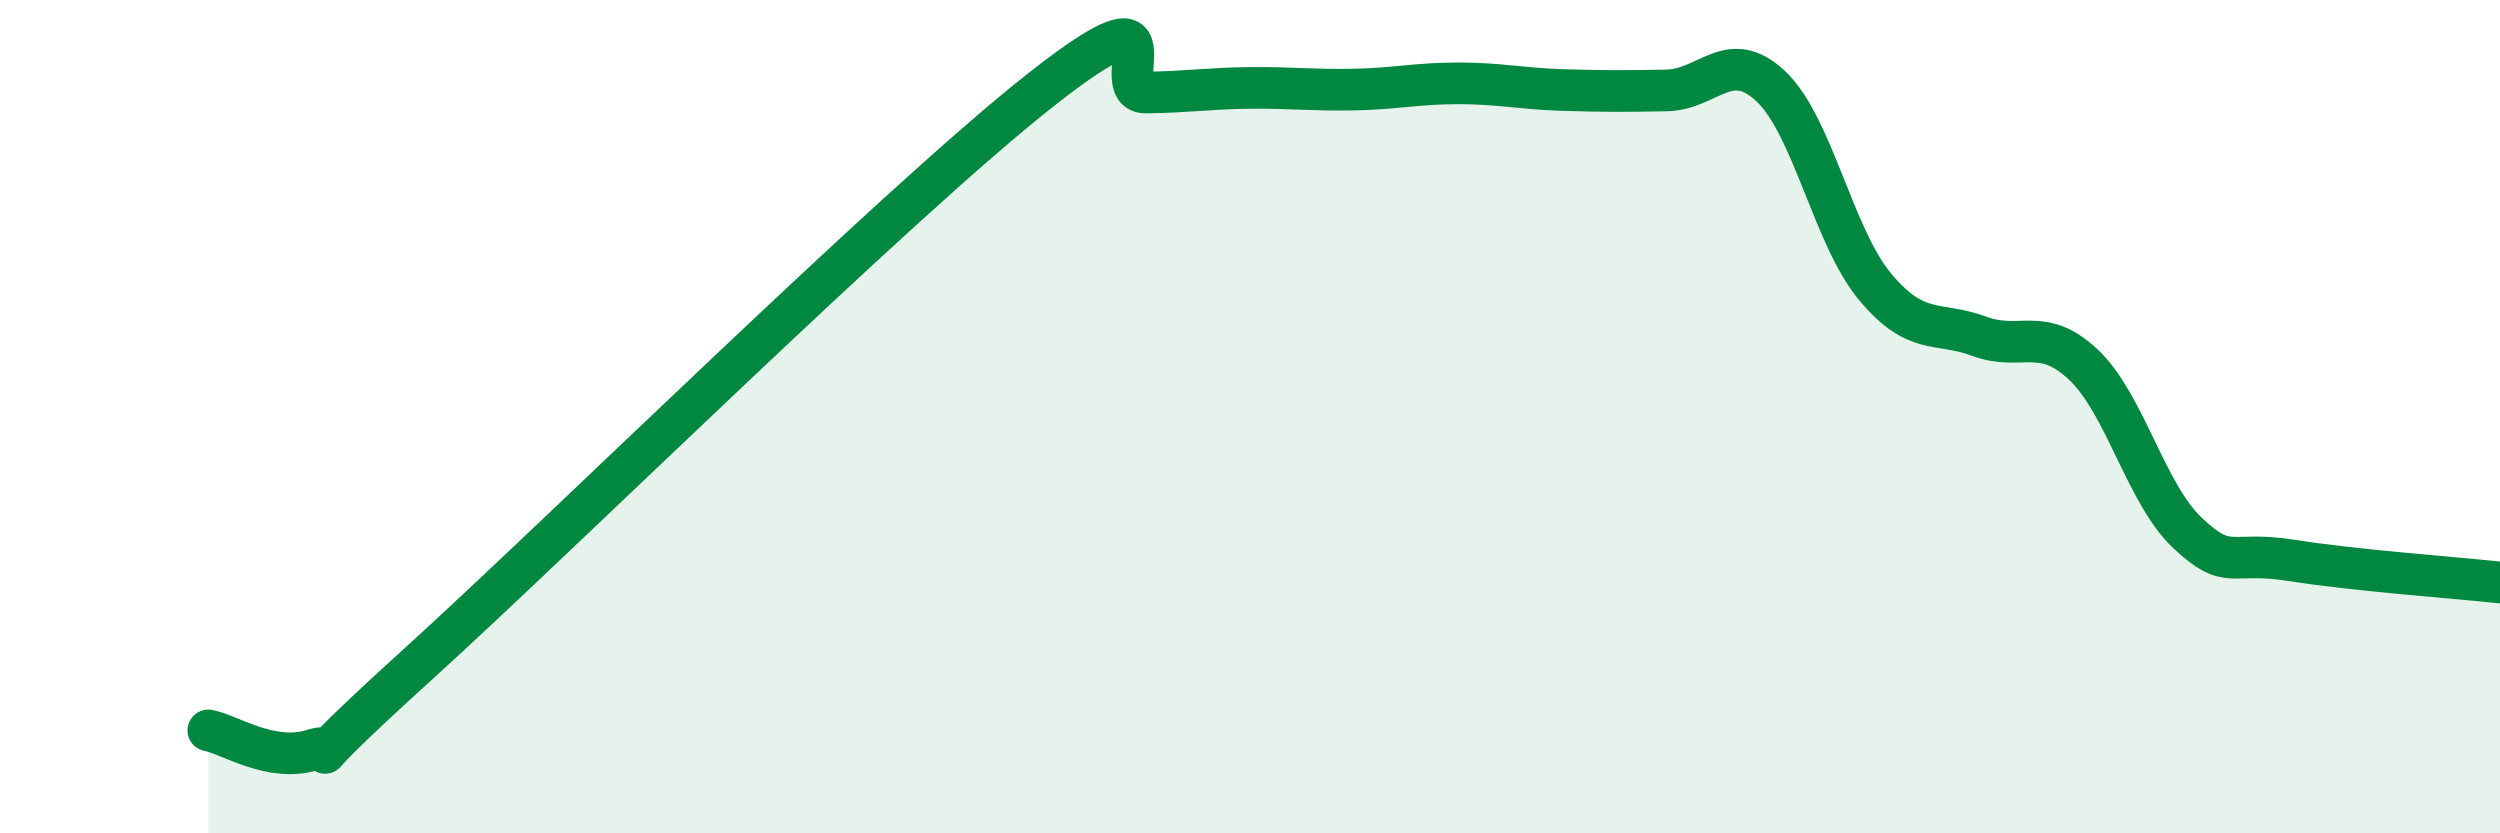
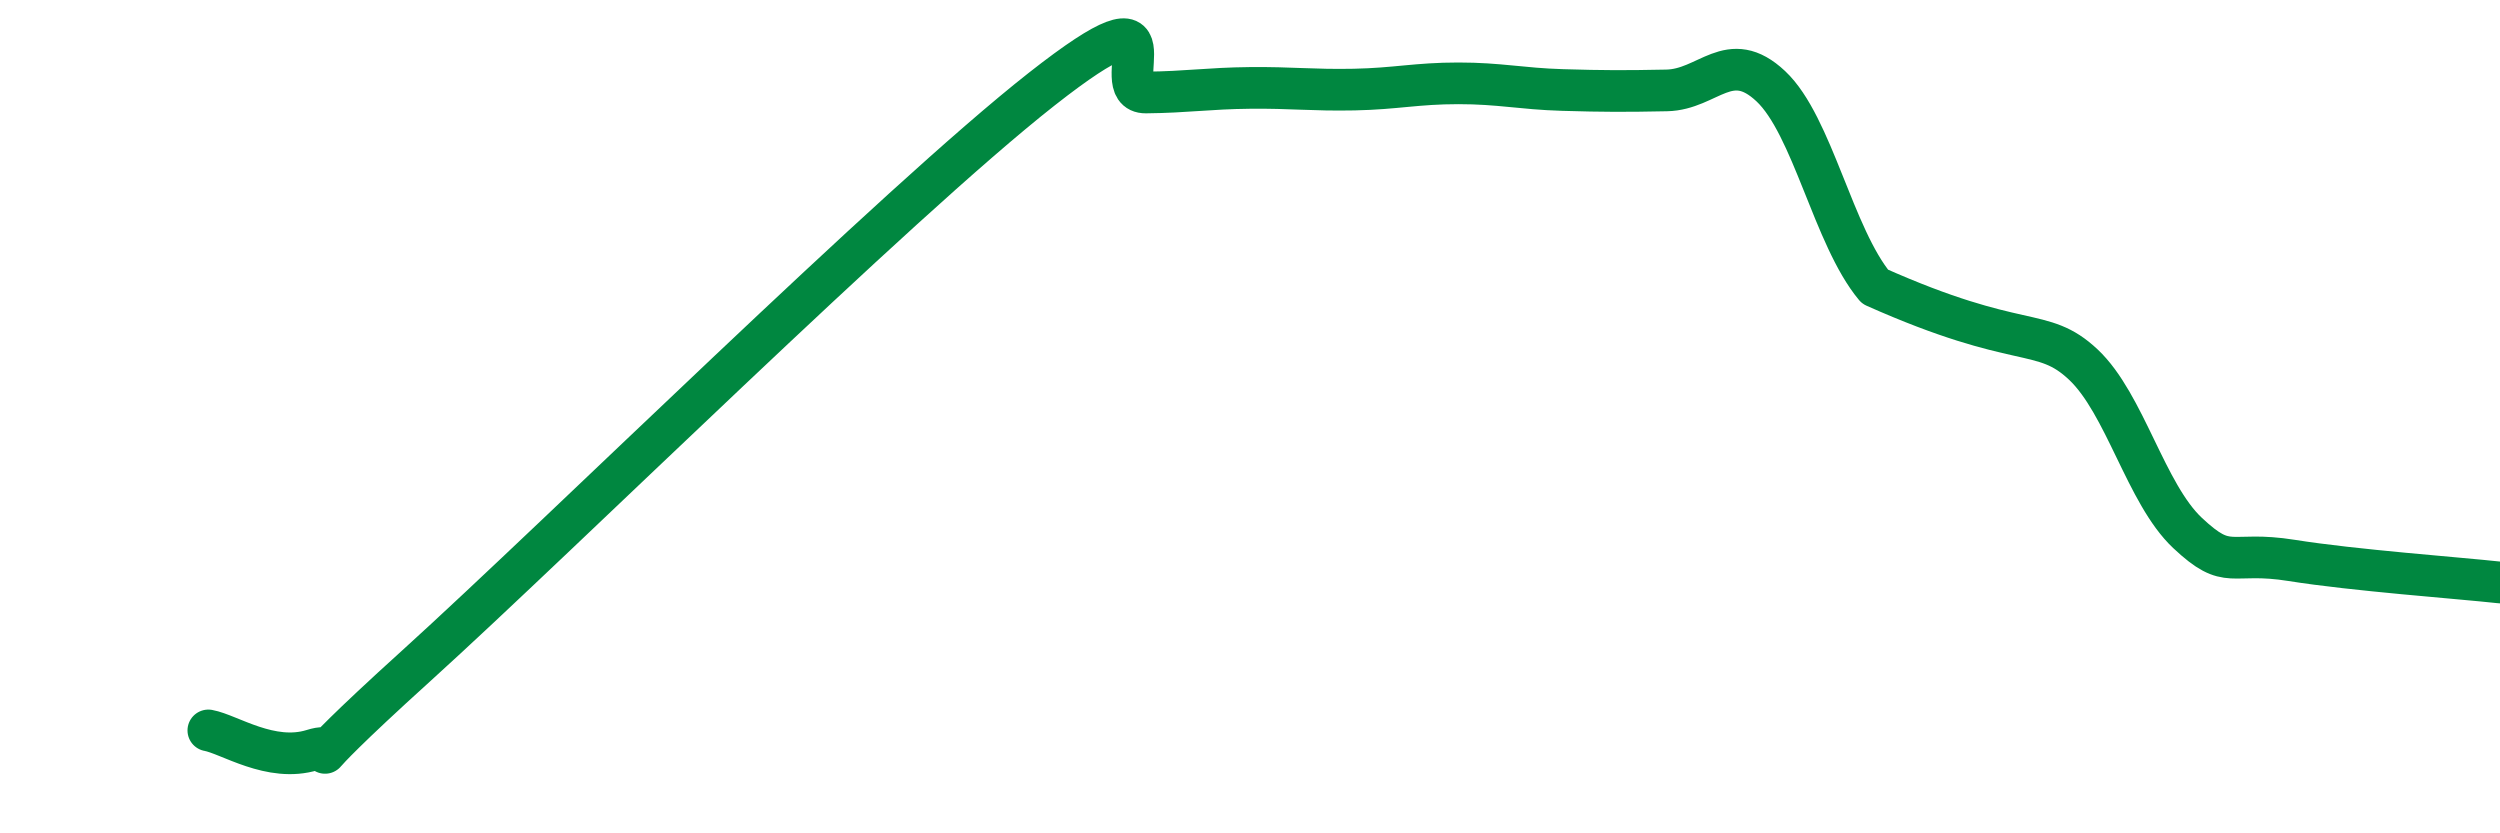
<svg xmlns="http://www.w3.org/2000/svg" width="60" height="20" viewBox="0 0 60 20">
-   <path d="M 5,17.53 C 5.5,17.62 6.5,18.31 7.5,18 C 8.5,17.69 6.5,19.14 10,15.97 C 13.5,12.8 21.5,4.89 25,2.14 C 28.5,-0.61 26.5,2.23 27.5,2.22 C 28.5,2.21 29,2.12 30,2.11 C 31,2.1 31.5,2.17 32.5,2.15 C 33.5,2.13 34,2 35,2 C 36,2 36.5,2.13 37.5,2.16 C 38.5,2.19 39,2.19 40,2.17 C 41,2.15 41.5,1.13 42.5,2.07 C 43.5,3.01 44,5.68 45,6.88 C 46,8.08 46.5,7.7 47.5,8.07 C 48.5,8.44 49,7.81 50,8.75 C 51,9.69 51.5,11.85 52.5,12.79 C 53.5,13.73 53.5,13.21 55,13.45 C 56.5,13.69 59,13.87 60,13.98L60 20L5 20Z" fill="#008740" opacity="0.1" stroke-linecap="round" stroke-linejoin="round" />
-   <path d="M 5,17.53 C 5.5,17.62 6.5,18.31 7.5,18 C 8.5,17.69 6.5,19.14 10,15.97 C 13.5,12.8 21.5,4.89 25,2.14 C 28.5,-0.61 26.5,2.23 27.5,2.22 C 28.5,2.21 29,2.12 30,2.11 C 31,2.1 31.5,2.17 32.5,2.15 C 33.5,2.13 34,2 35,2 C 36,2 36.5,2.13 37.5,2.16 C 38.5,2.19 39,2.19 40,2.17 C 41,2.15 41.5,1.13 42.5,2.07 C 43.5,3.01 44,5.68 45,6.88 C 46,8.08 46.5,7.7 47.5,8.07 C 48.5,8.44 49,7.81 50,8.75 C 51,9.69 51.5,11.85 52.5,12.79 C 53.5,13.73 53.5,13.21 55,13.45 C 56.5,13.69 59,13.87 60,13.98" stroke="#008740" stroke-width="1" fill="none" stroke-linecap="round" stroke-linejoin="round" />
+   <path d="M 5,17.53 C 5.5,17.62 6.5,18.31 7.5,18 C 8.5,17.69 6.5,19.14 10,15.97 C 13.5,12.8 21.5,4.89 25,2.14 C 28.5,-0.61 26.5,2.23 27.5,2.22 C 28.5,2.21 29,2.12 30,2.11 C 31,2.1 31.5,2.17 32.5,2.15 C 33.5,2.13 34,2 35,2 C 36,2 36.5,2.13 37.5,2.16 C 38.5,2.19 39,2.19 40,2.17 C 41,2.15 41.5,1.13 42.5,2.07 C 43.5,3.01 44,5.68 45,6.88 C 48.5,8.44 49,7.81 50,8.75 C 51,9.69 51.5,11.85 52.5,12.79 C 53.5,13.73 53.5,13.21 55,13.45 C 56.5,13.69 59,13.87 60,13.98" stroke="#008740" stroke-width="1" fill="none" stroke-linecap="round" stroke-linejoin="round" />
</svg>